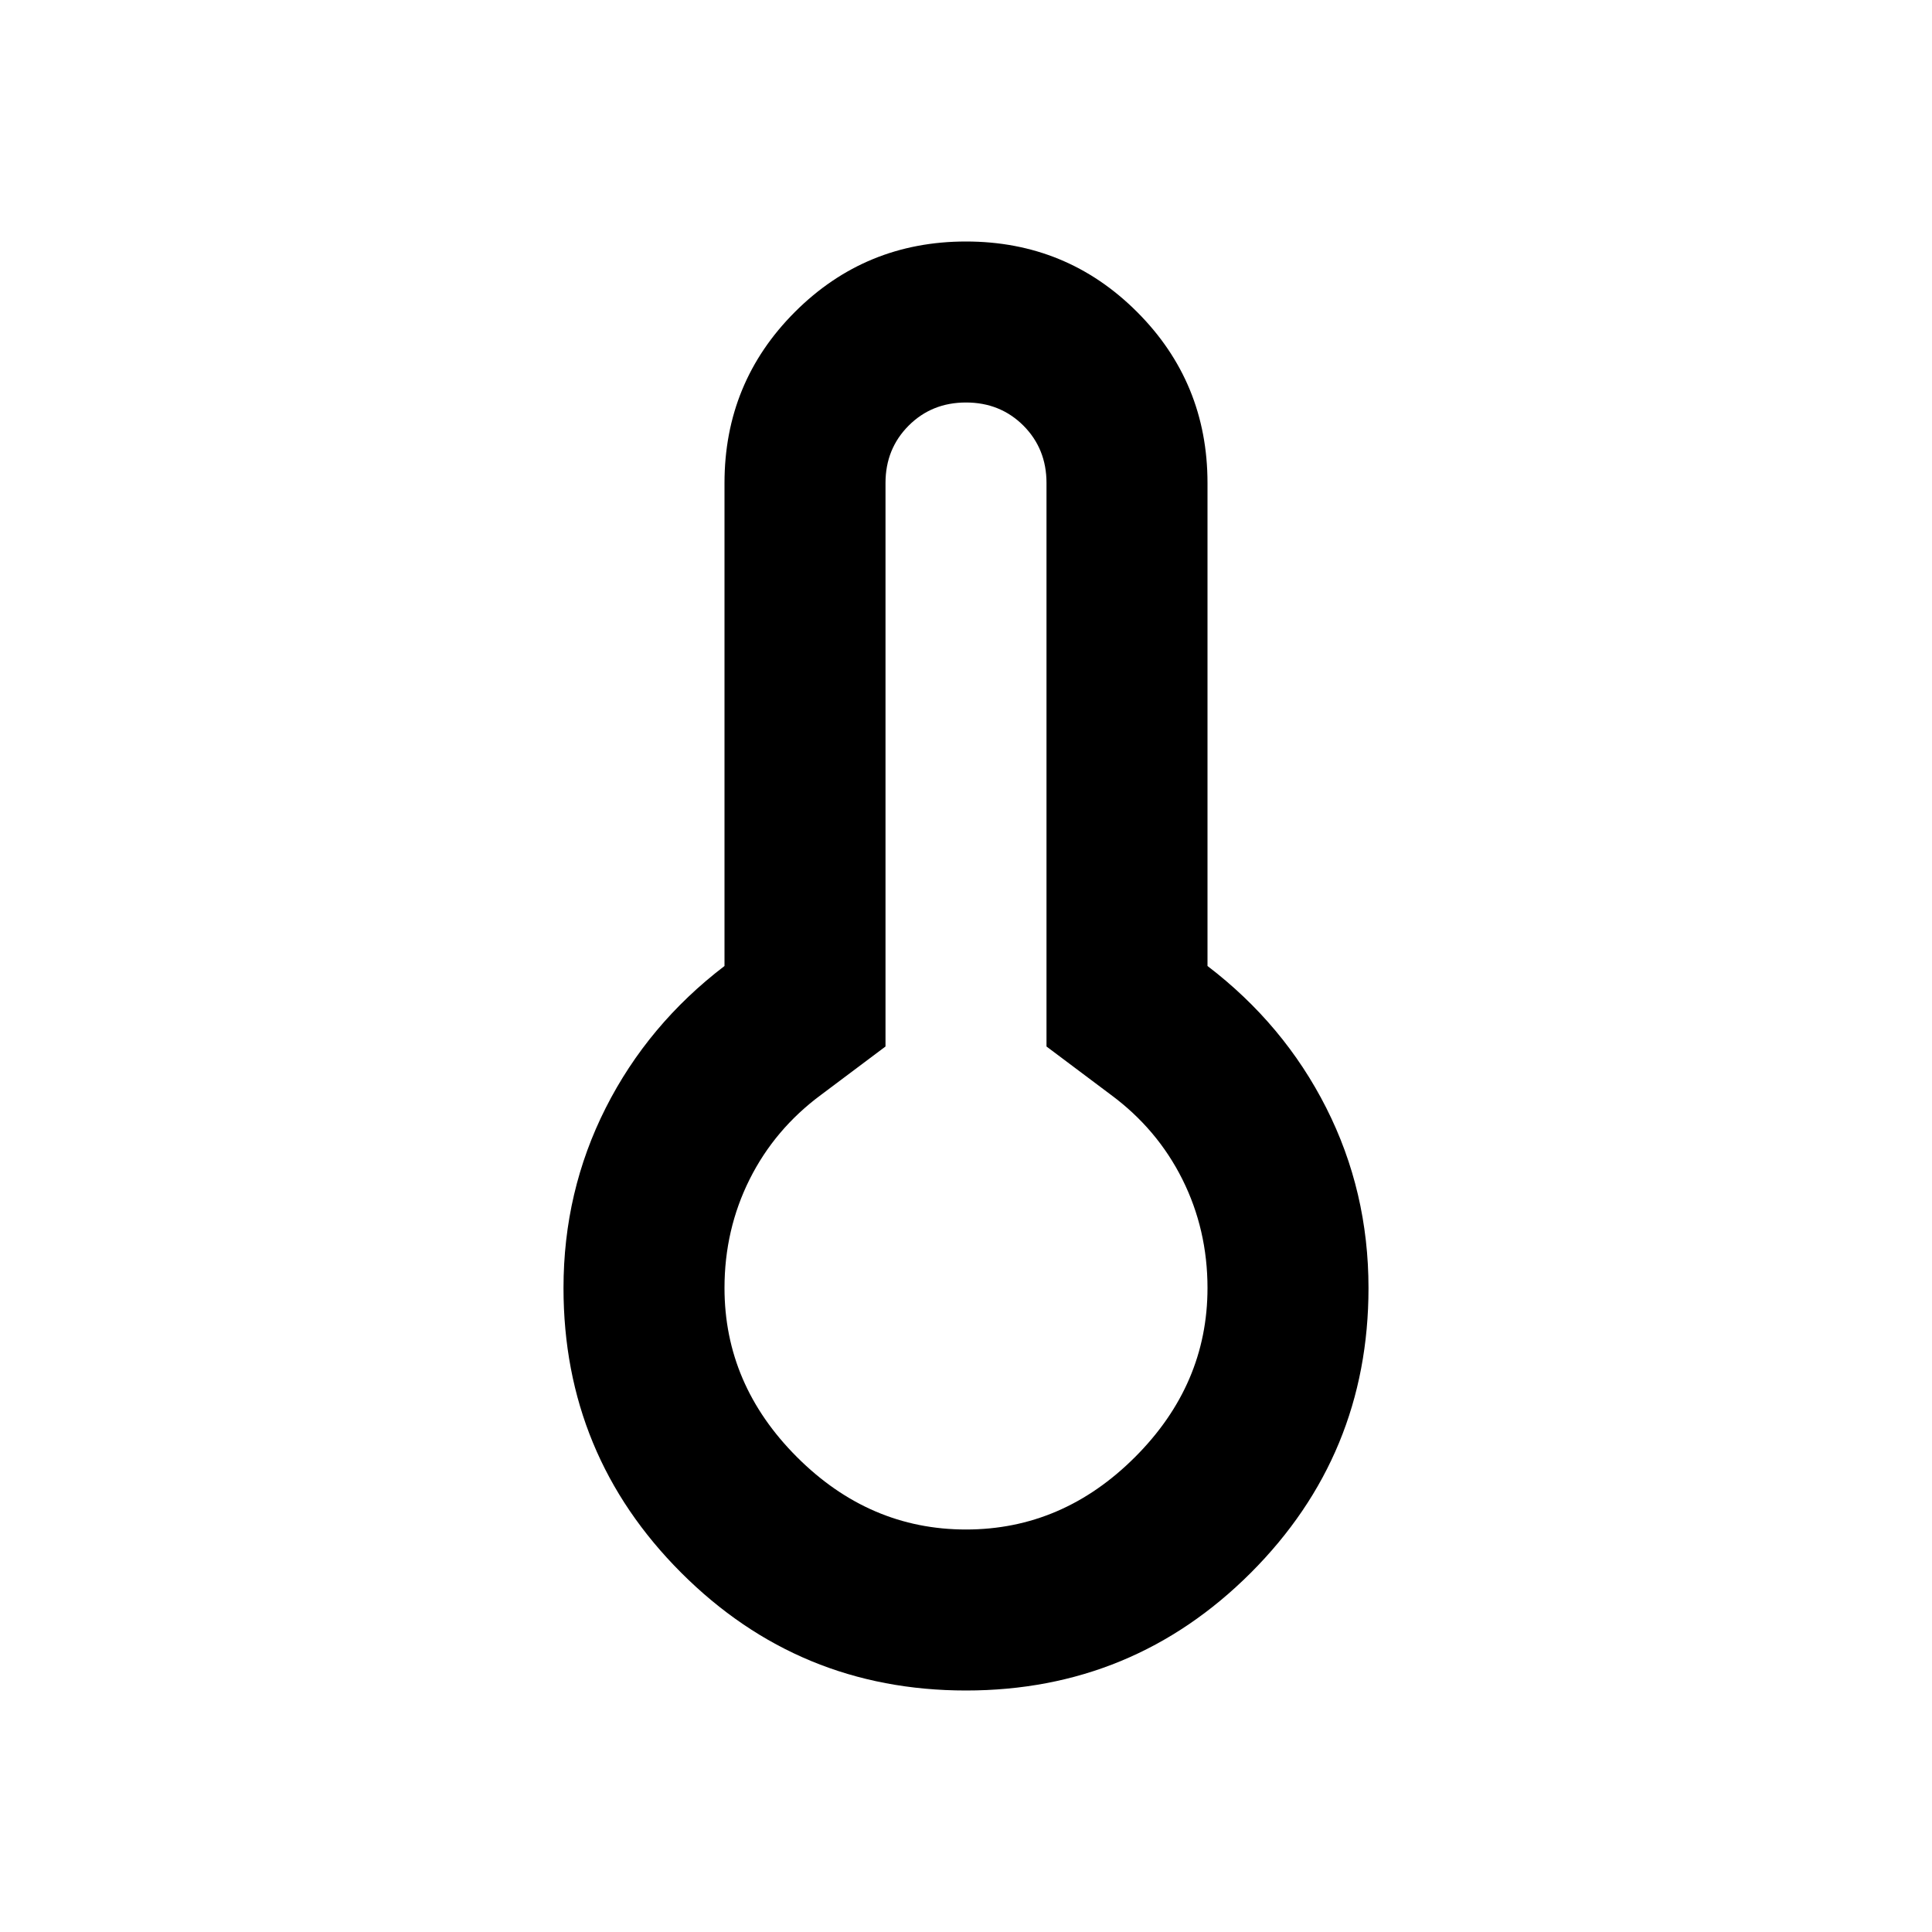
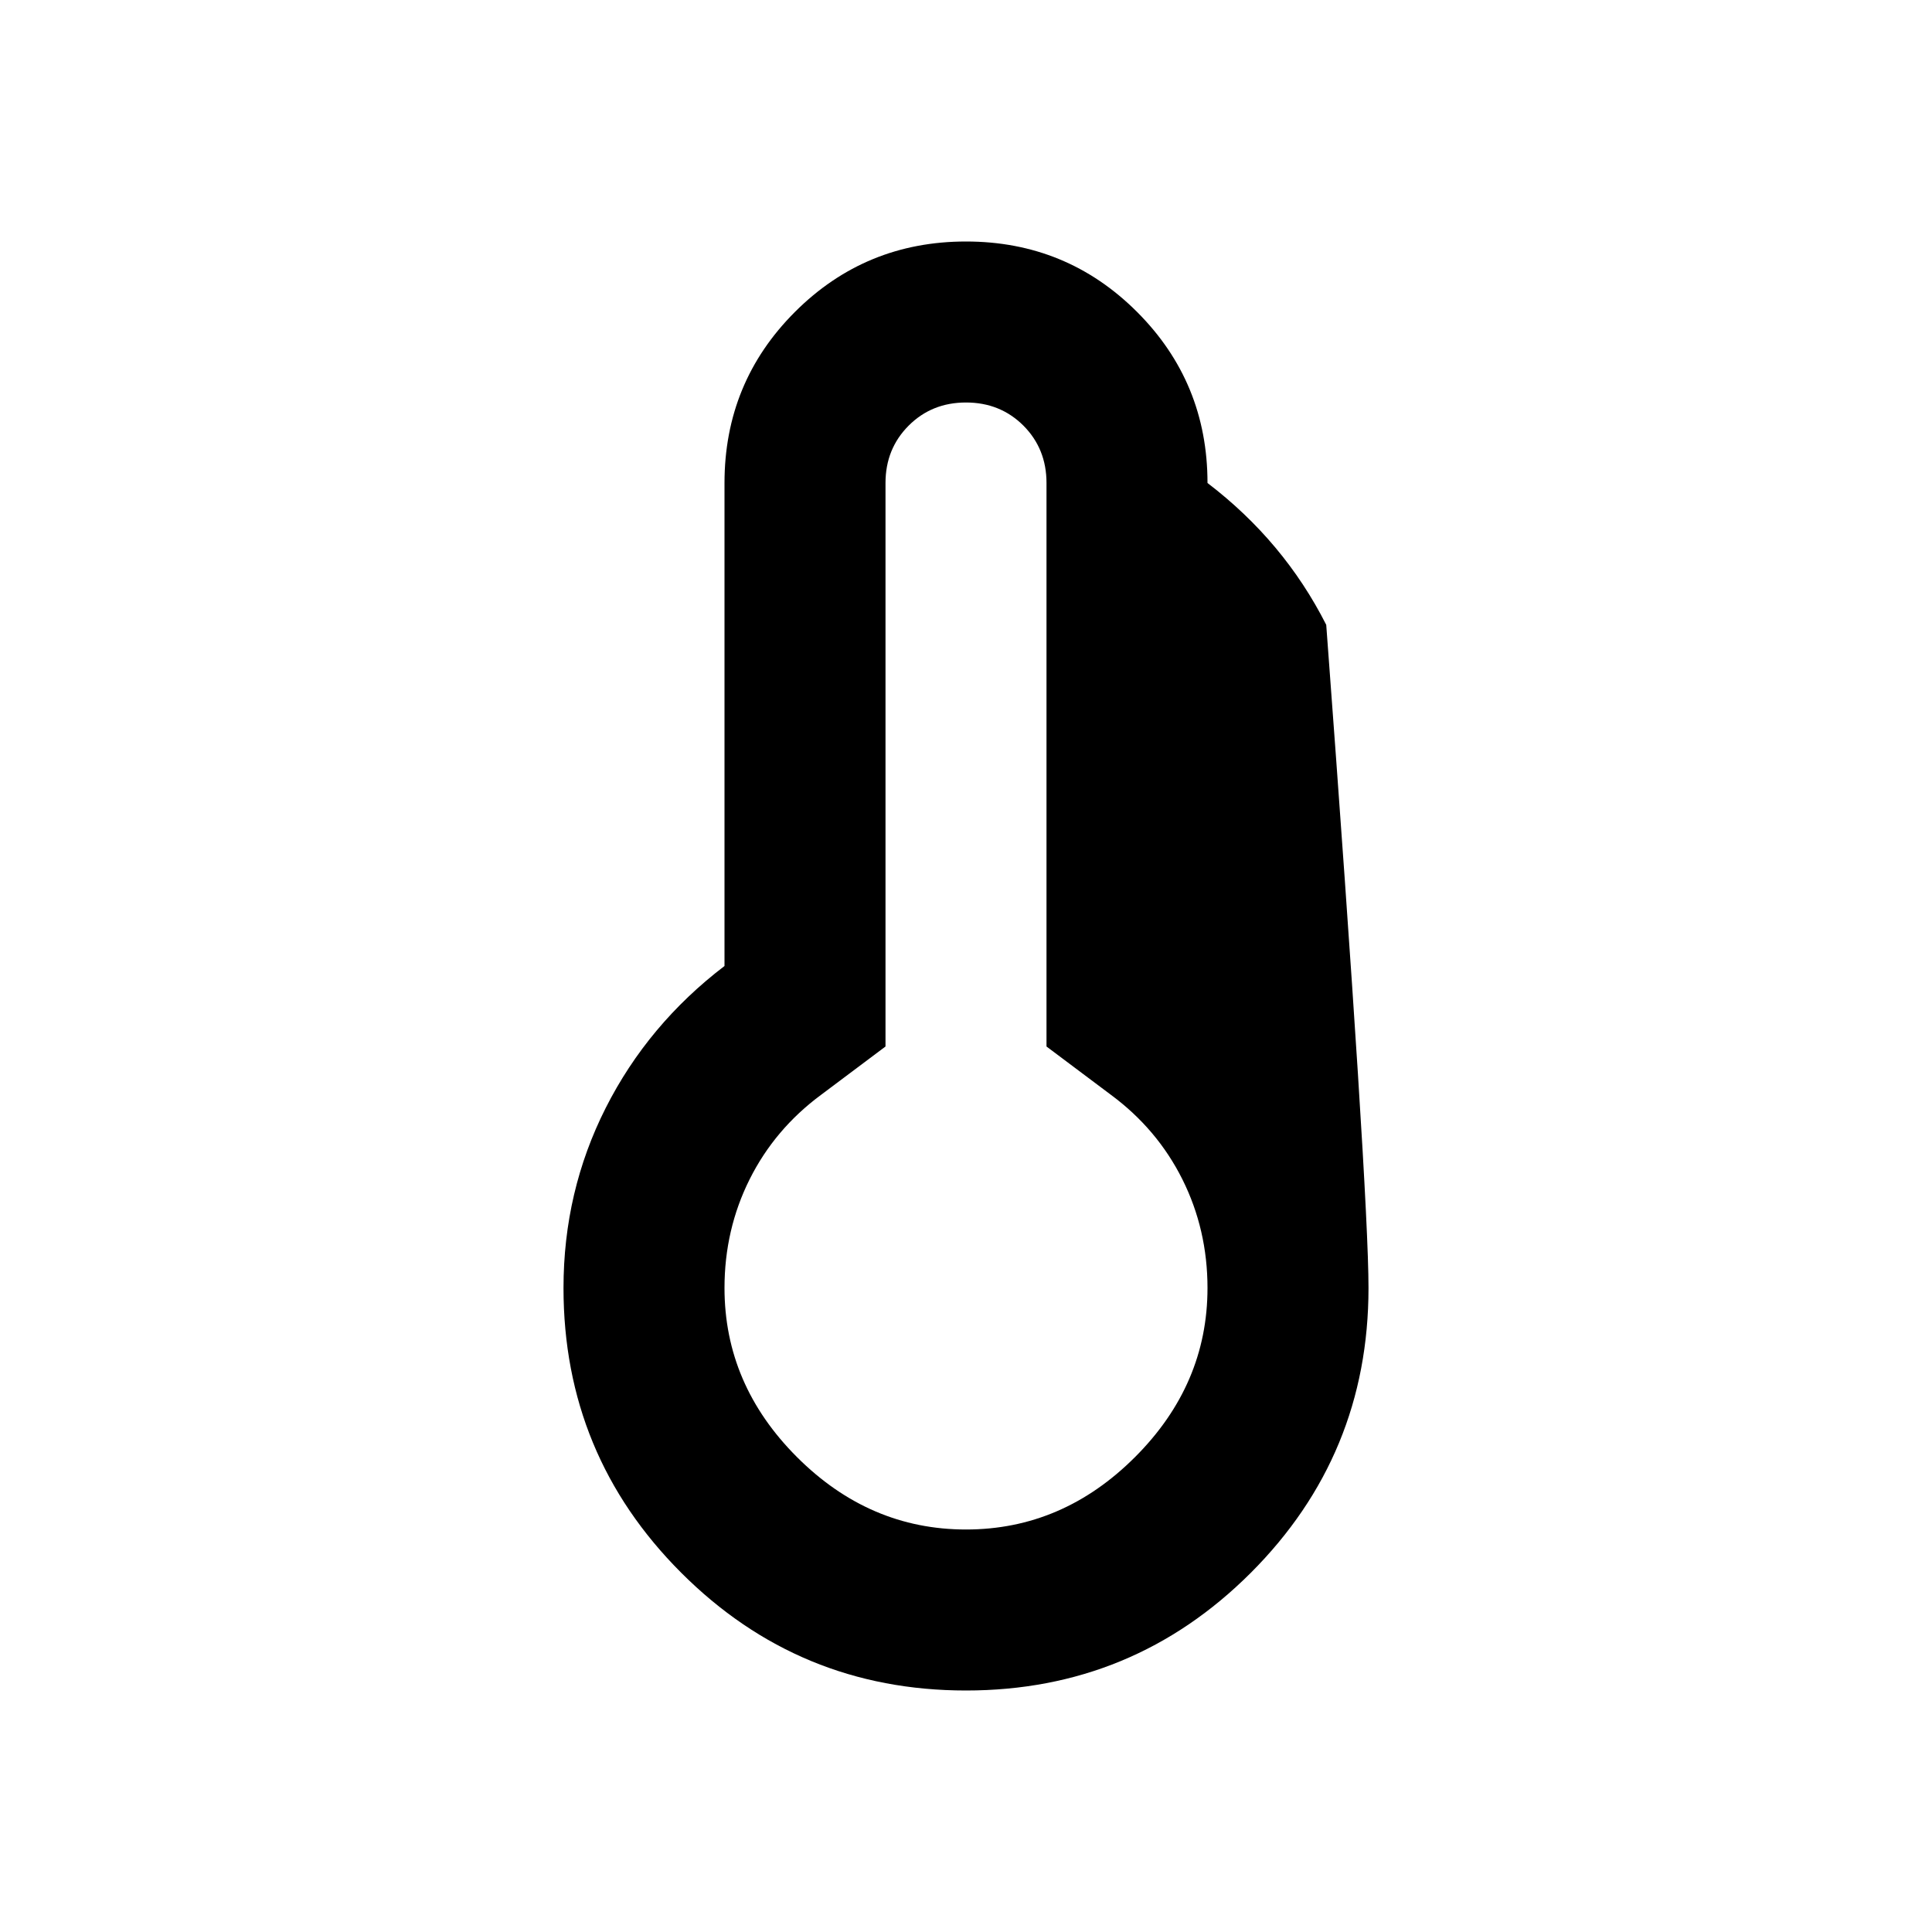
<svg xmlns="http://www.w3.org/2000/svg" width="800" height="800" viewBox="0 0 24 24">
-   <path fill="currentColor" d="M12 21q-2.075 0-3.537-1.462Q7 18.075 7 16q0-1.2.525-2.238Q8.05 12.725 9 12V6q0-1.25.875-2.125T12 3q1.25 0 2.125.875T15 6v6q.95.725 1.475 1.762Q17 14.8 17 16q0 2.075-1.462 3.538Q14.075 21 12 21Zm0-2q1.2 0 2.1-.9q.9-.9.9-2.1q0-.725-.312-1.35q-.313-.625-.888-1.05L13 13V6q0-.425-.287-.713Q12.425 5 12 5t-.712.287Q11 5.575 11 6v7l-.8.6q-.575.425-.888 1.05Q9 15.275 9 16q0 1.2.9 2.1q.9.9 2.1.9Z" />
+   <path fill="currentColor" d="M12 21q-2.075 0-3.537-1.462Q7 18.075 7 16q0-1.2.525-2.238Q8.05 12.725 9 12V6q0-1.25.875-2.125T12 3q1.25 0 2.125.875T15 6q.95.725 1.475 1.762Q17 14.8 17 16q0 2.075-1.462 3.538Q14.075 21 12 21Zm0-2q1.2 0 2.1-.9q.9-.9.9-2.1q0-.725-.312-1.35q-.313-.625-.888-1.05L13 13V6q0-.425-.287-.713Q12.425 5 12 5t-.712.287Q11 5.575 11 6v7l-.8.6q-.575.425-.888 1.05Q9 15.275 9 16q0 1.2.9 2.1q.9.9 2.1.9Z" />
</svg>